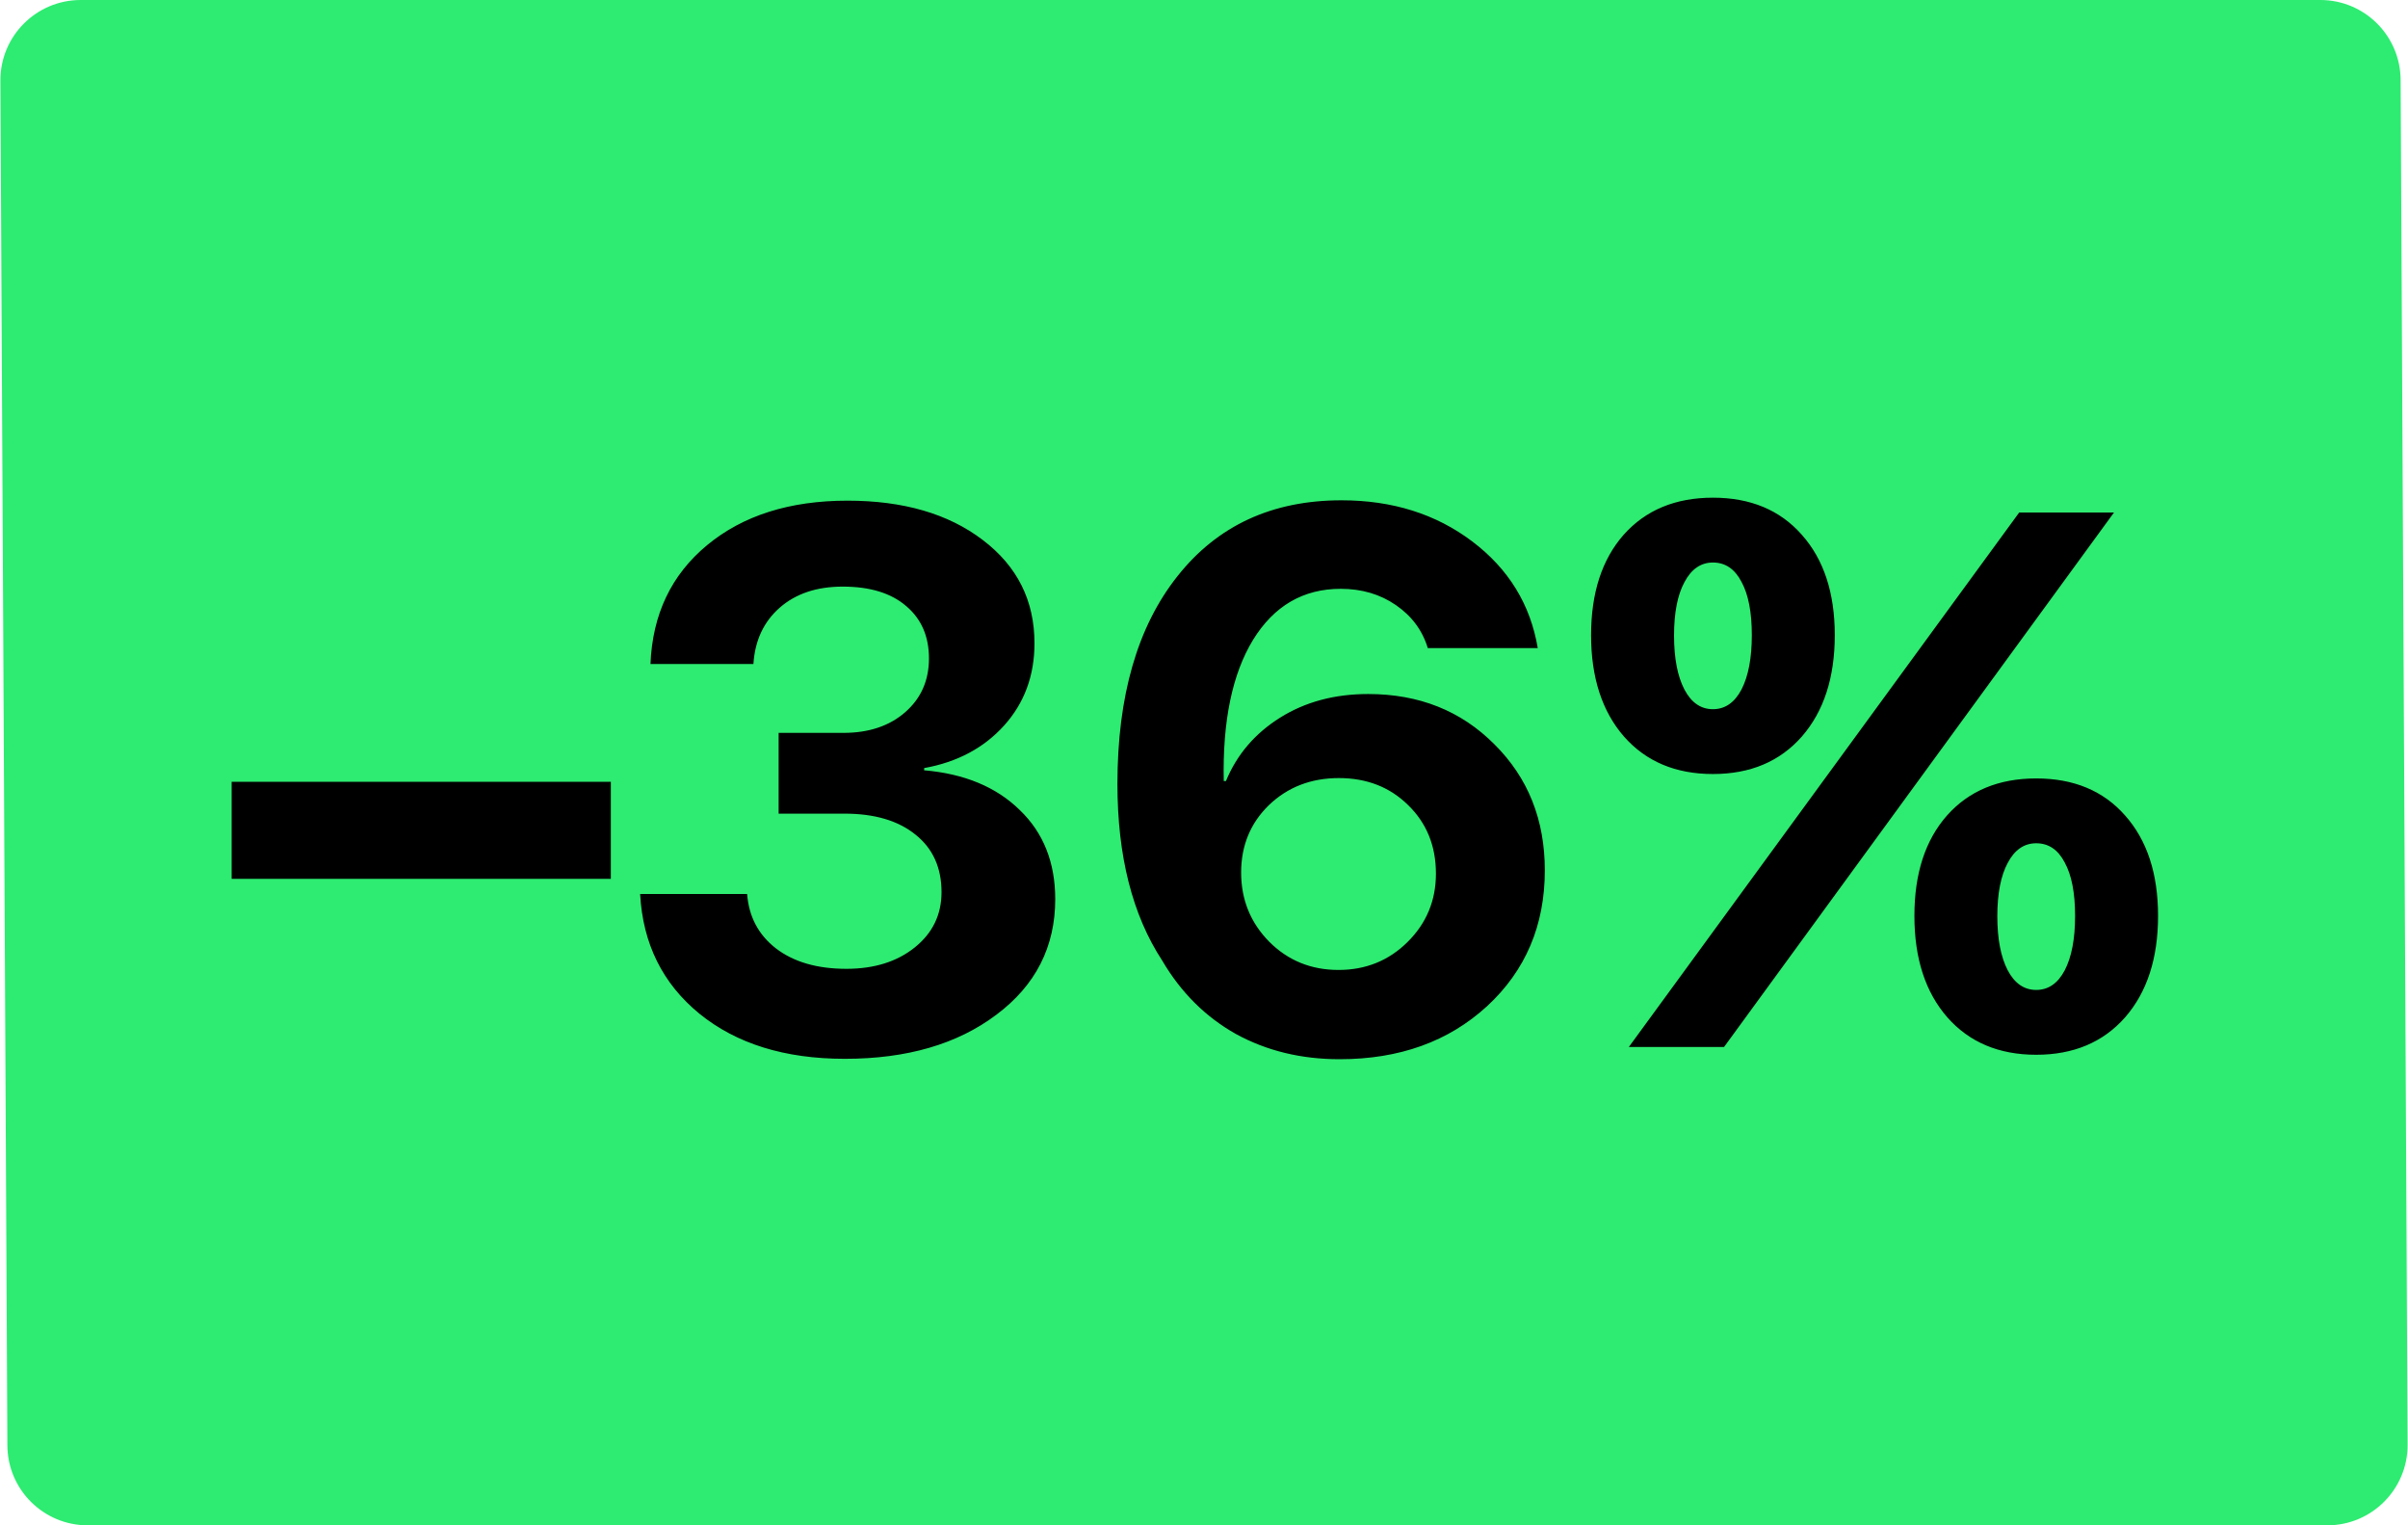
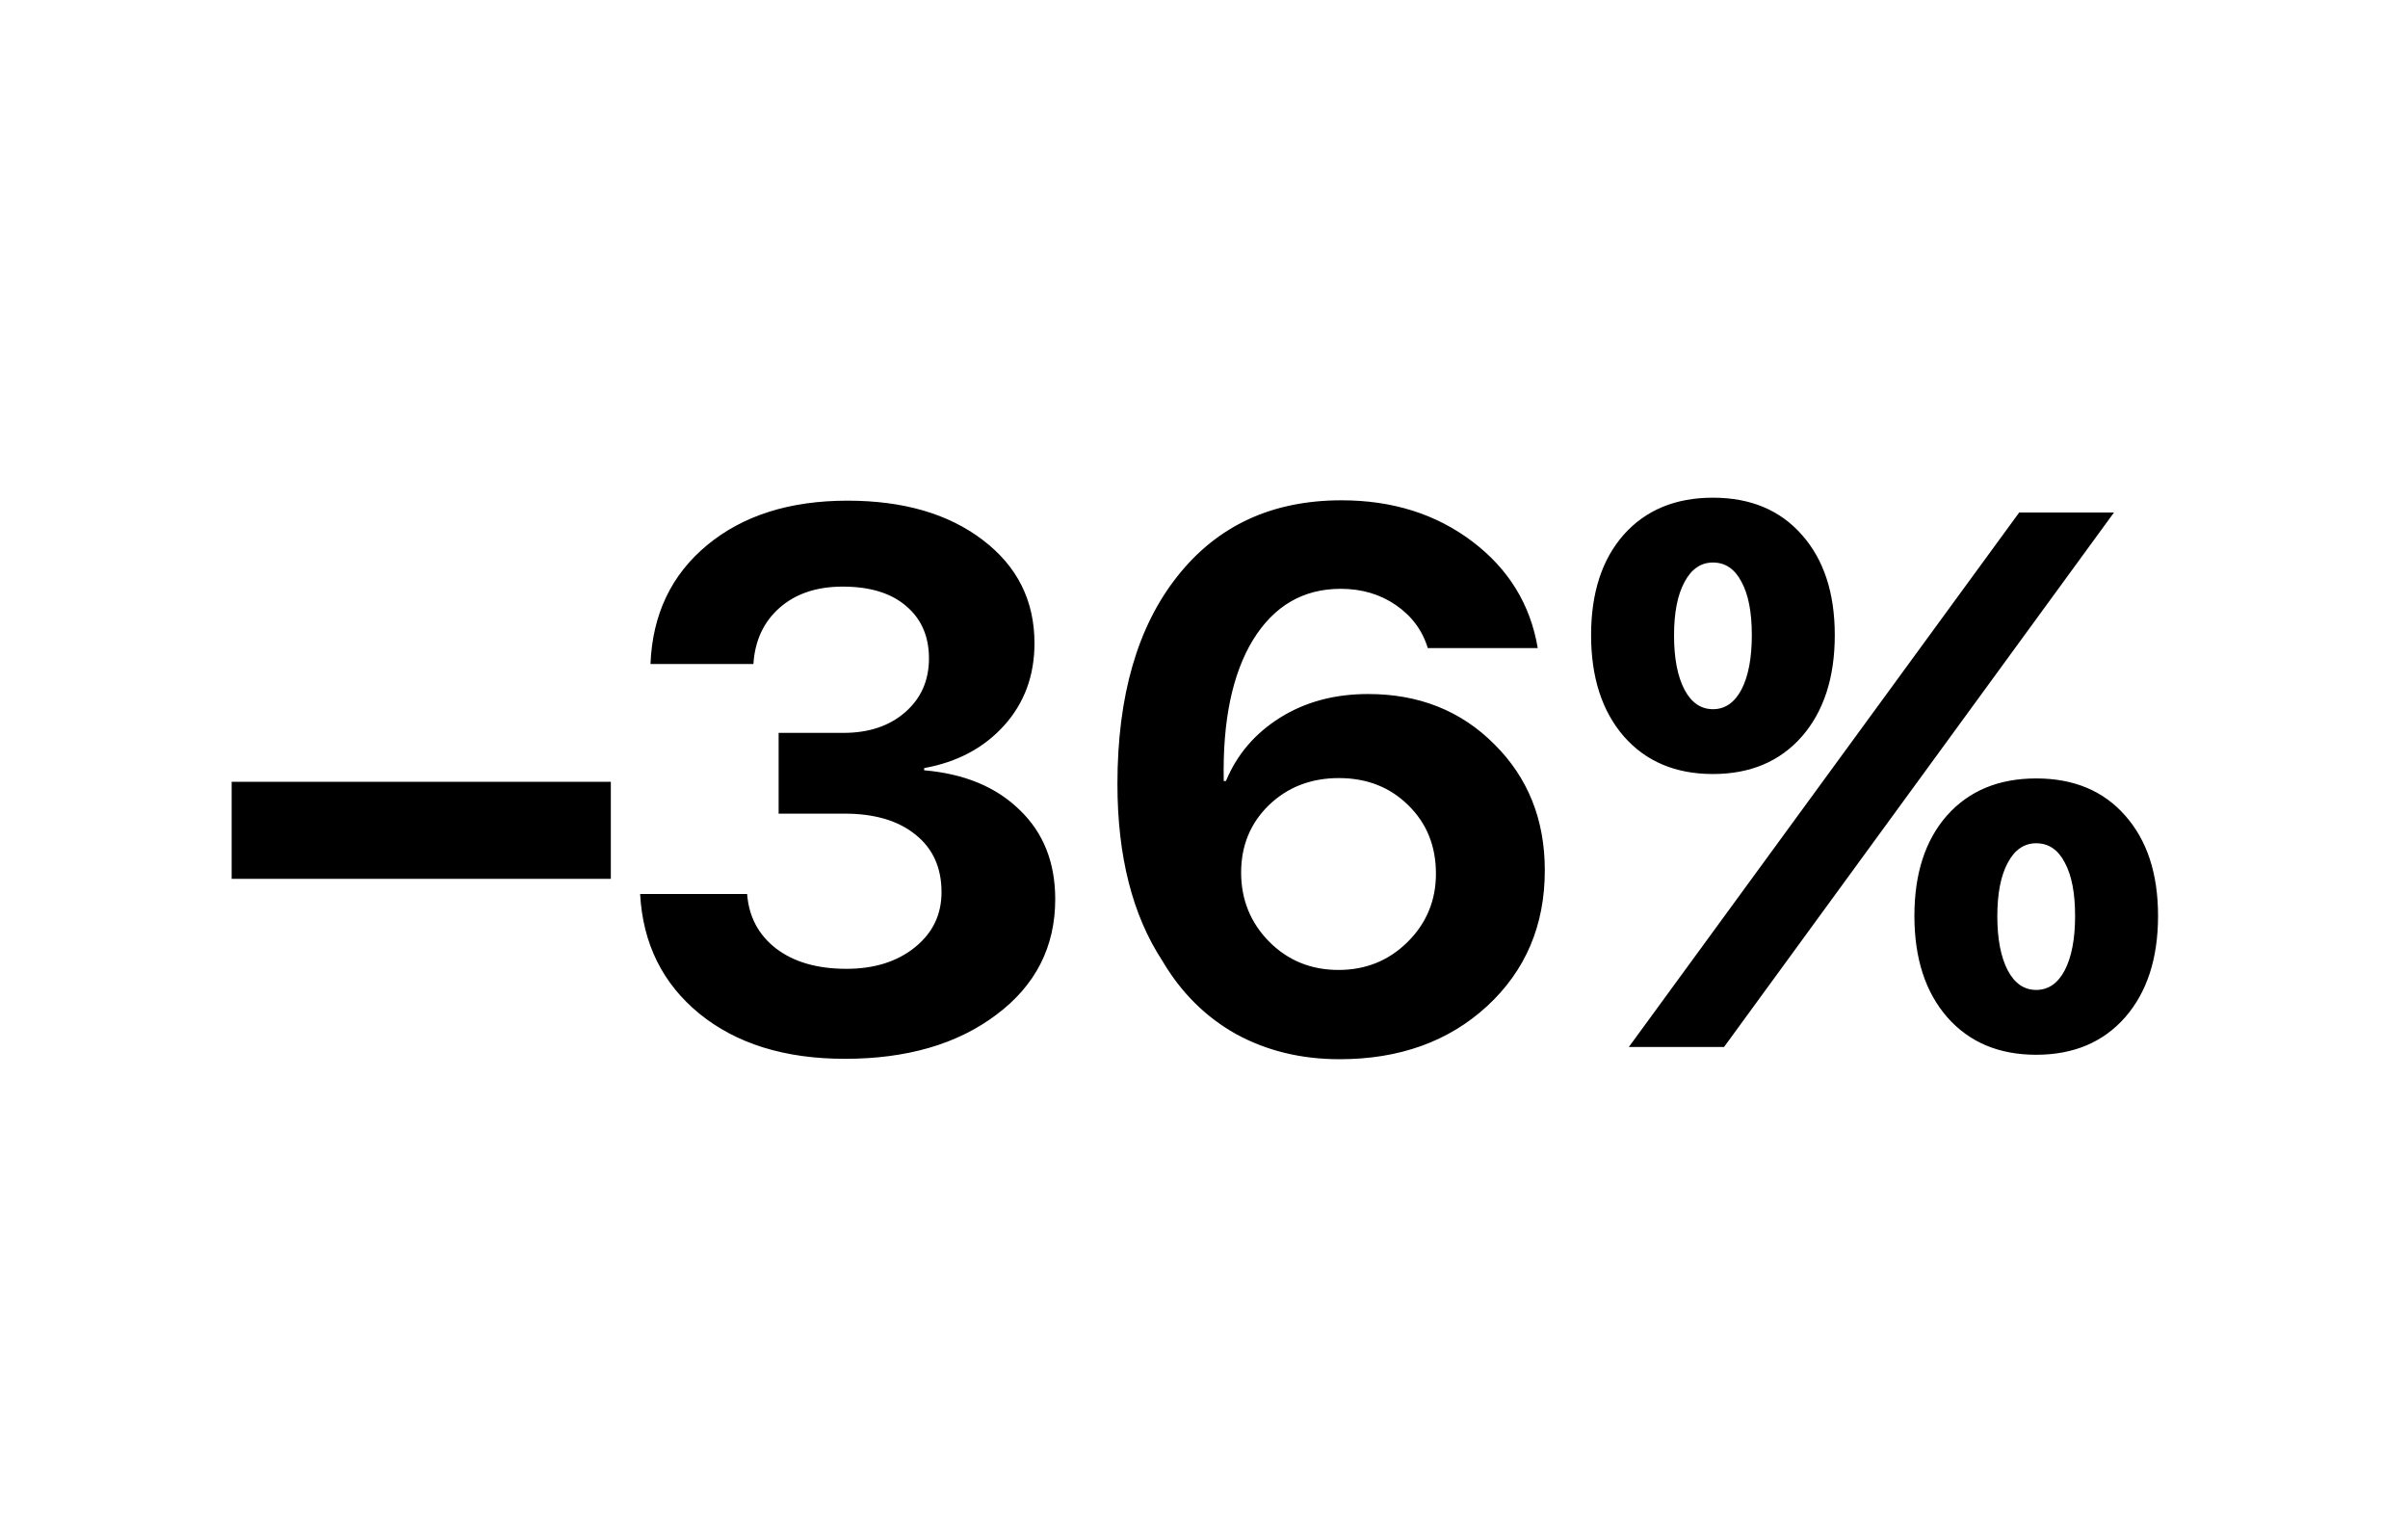
<svg xmlns="http://www.w3.org/2000/svg" width="60" height="38" viewBox="0 0 60 38" fill="none">
-   <path d="M0.01 2.01C0.005 0.902 0.902 0 2.01 0H57.816C58.916 0 59.81 0.889 59.816 1.99L59.99 35.99C59.995 37.098 59.098 38 57.99 38H2.184C1.084 38 0.19 37.111 0.184 36.01L0.01 2.01Z" fill="#2DEC71" />
  <path d="M15.22 21.894H5.772V19.476H15.22V21.894ZM19.401 20.27V18.258H21.015C21.649 18.258 22.163 18.086 22.556 17.742C22.95 17.397 23.147 16.951 23.147 16.404C23.147 15.856 22.959 15.422 22.584 15.103C22.209 14.777 21.68 14.614 20.997 14.614C20.351 14.614 19.828 14.789 19.428 15.139C19.028 15.49 18.81 15.958 18.773 16.542H16.208C16.257 15.306 16.728 14.318 17.62 13.58C18.512 12.842 19.677 12.473 21.117 12.473C22.507 12.473 23.63 12.799 24.485 13.451C25.346 14.103 25.776 14.961 25.776 16.025C25.776 16.831 25.524 17.514 25.02 18.074C24.515 18.634 23.851 18.987 23.027 19.135V19.19C24.029 19.276 24.823 19.606 25.407 20.178C25.998 20.744 26.293 21.485 26.293 22.401C26.293 23.589 25.804 24.548 24.826 25.28C23.854 26.012 22.596 26.378 21.052 26.378C19.557 26.378 18.349 26.003 17.426 25.253C16.509 24.502 16.017 23.509 15.95 22.272H18.616C18.659 22.838 18.899 23.29 19.336 23.629C19.779 23.967 20.363 24.136 21.089 24.136C21.784 24.136 22.353 23.958 22.796 23.601C23.239 23.244 23.46 22.786 23.46 22.226C23.46 21.617 23.245 21.14 22.815 20.796C22.384 20.445 21.793 20.27 21.043 20.27H19.401ZM33.38 26.388C32.42 26.388 31.559 26.178 30.796 25.76C30.04 25.336 29.427 24.727 28.96 23.933C28.216 22.795 27.843 21.328 27.843 19.532C27.843 17.336 28.342 15.61 29.338 14.355C30.335 13.094 31.697 12.464 33.426 12.464C34.693 12.464 35.779 12.805 36.683 13.488C37.587 14.171 38.132 15.056 38.316 16.145H35.576C35.441 15.702 35.176 15.346 34.782 15.075C34.389 14.804 33.93 14.669 33.407 14.669C32.472 14.669 31.744 15.093 31.221 15.942C30.704 16.791 30.461 17.963 30.492 19.458H30.547C30.818 18.8 31.267 18.274 31.894 17.88C32.522 17.486 33.254 17.29 34.09 17.29C35.358 17.29 36.406 17.708 37.237 18.544C38.074 19.375 38.492 20.421 38.492 21.682C38.492 23.053 38.012 24.182 37.052 25.068C36.093 25.948 34.868 26.388 33.38 26.388ZM33.352 24.164C34.029 24.164 34.601 23.933 35.068 23.472C35.542 23.004 35.779 22.435 35.779 21.765C35.779 21.076 35.548 20.507 35.087 20.058C34.632 19.609 34.056 19.384 33.361 19.384C32.666 19.384 32.085 19.609 31.617 20.058C31.156 20.507 30.925 21.067 30.925 21.737C30.925 22.414 31.159 22.989 31.627 23.463C32.094 23.93 32.669 24.164 33.352 24.164ZM53.772 22.817C53.772 23.875 53.498 24.718 52.951 25.345C52.404 25.966 51.665 26.277 50.736 26.277C49.807 26.277 49.069 25.966 48.522 25.345C47.974 24.718 47.701 23.875 47.701 22.817C47.701 21.765 47.971 20.931 48.513 20.316C49.06 19.701 49.801 19.393 50.736 19.393C51.671 19.393 52.41 19.701 52.951 20.316C53.498 20.931 53.772 21.765 53.772 22.817ZM50.026 24.173C50.198 24.499 50.435 24.662 50.736 24.662C51.038 24.662 51.275 24.499 51.447 24.173C51.619 23.841 51.705 23.389 51.705 22.817C51.705 22.245 51.619 21.802 51.447 21.488C51.281 21.168 51.044 21.008 50.736 21.008C50.435 21.008 50.198 21.171 50.026 21.497C49.854 21.817 49.767 22.26 49.767 22.826C49.767 23.392 49.854 23.841 50.026 24.173ZM45.717 15.822C45.717 16.88 45.443 17.723 44.895 18.351C44.348 18.972 43.61 19.283 42.681 19.283C41.752 19.283 41.014 18.972 40.466 18.351C39.919 17.723 39.645 16.88 39.645 15.822C39.645 14.771 39.916 13.937 40.457 13.322C41.005 12.707 41.746 12.399 42.681 12.399C43.616 12.399 44.354 12.707 44.895 13.322C45.443 13.937 45.717 14.771 45.717 15.822ZM41.971 17.179C42.143 17.505 42.38 17.668 42.681 17.668C42.982 17.668 43.219 17.505 43.392 17.179C43.564 16.847 43.65 16.395 43.65 15.822C43.65 15.25 43.564 14.807 43.392 14.494C43.225 14.174 42.989 14.014 42.681 14.014C42.38 14.014 42.143 14.177 41.971 14.503C41.798 14.823 41.712 15.266 41.712 15.832C41.712 16.398 41.798 16.847 41.971 17.179ZM42.958 26.083H40.586L50.312 12.768H52.674L42.958 26.083Z" fill="black" />
</svg>